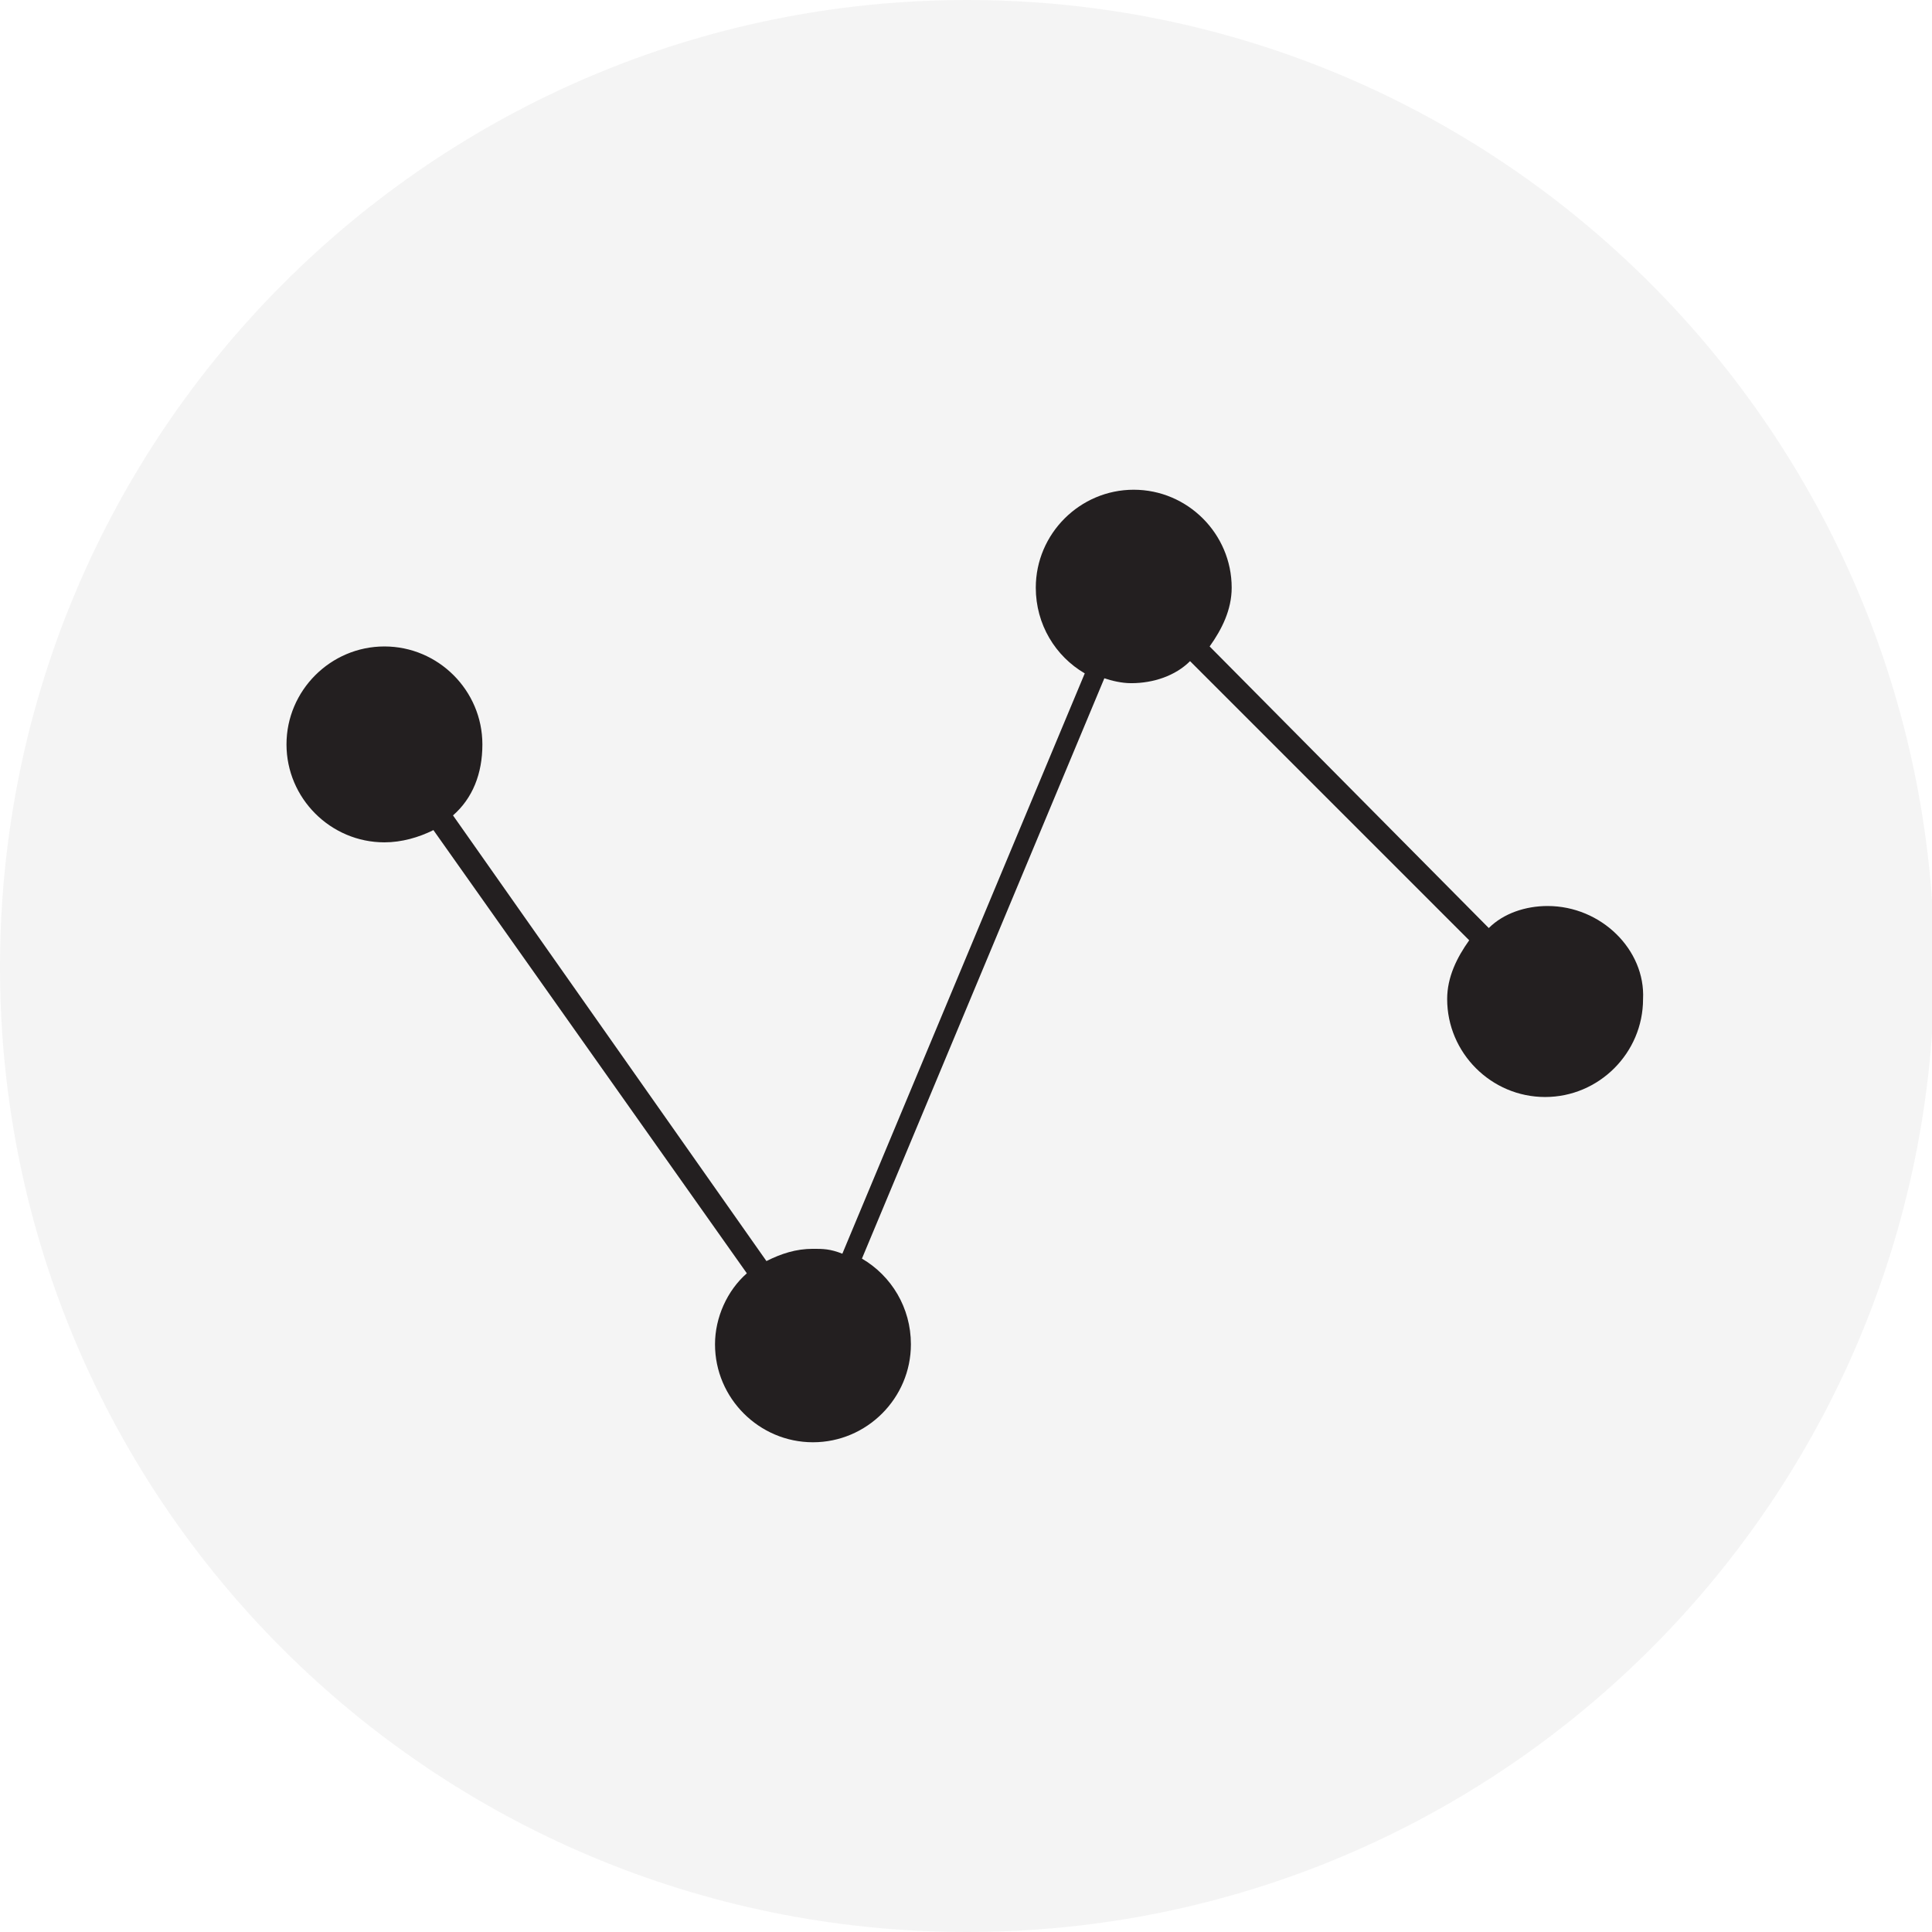
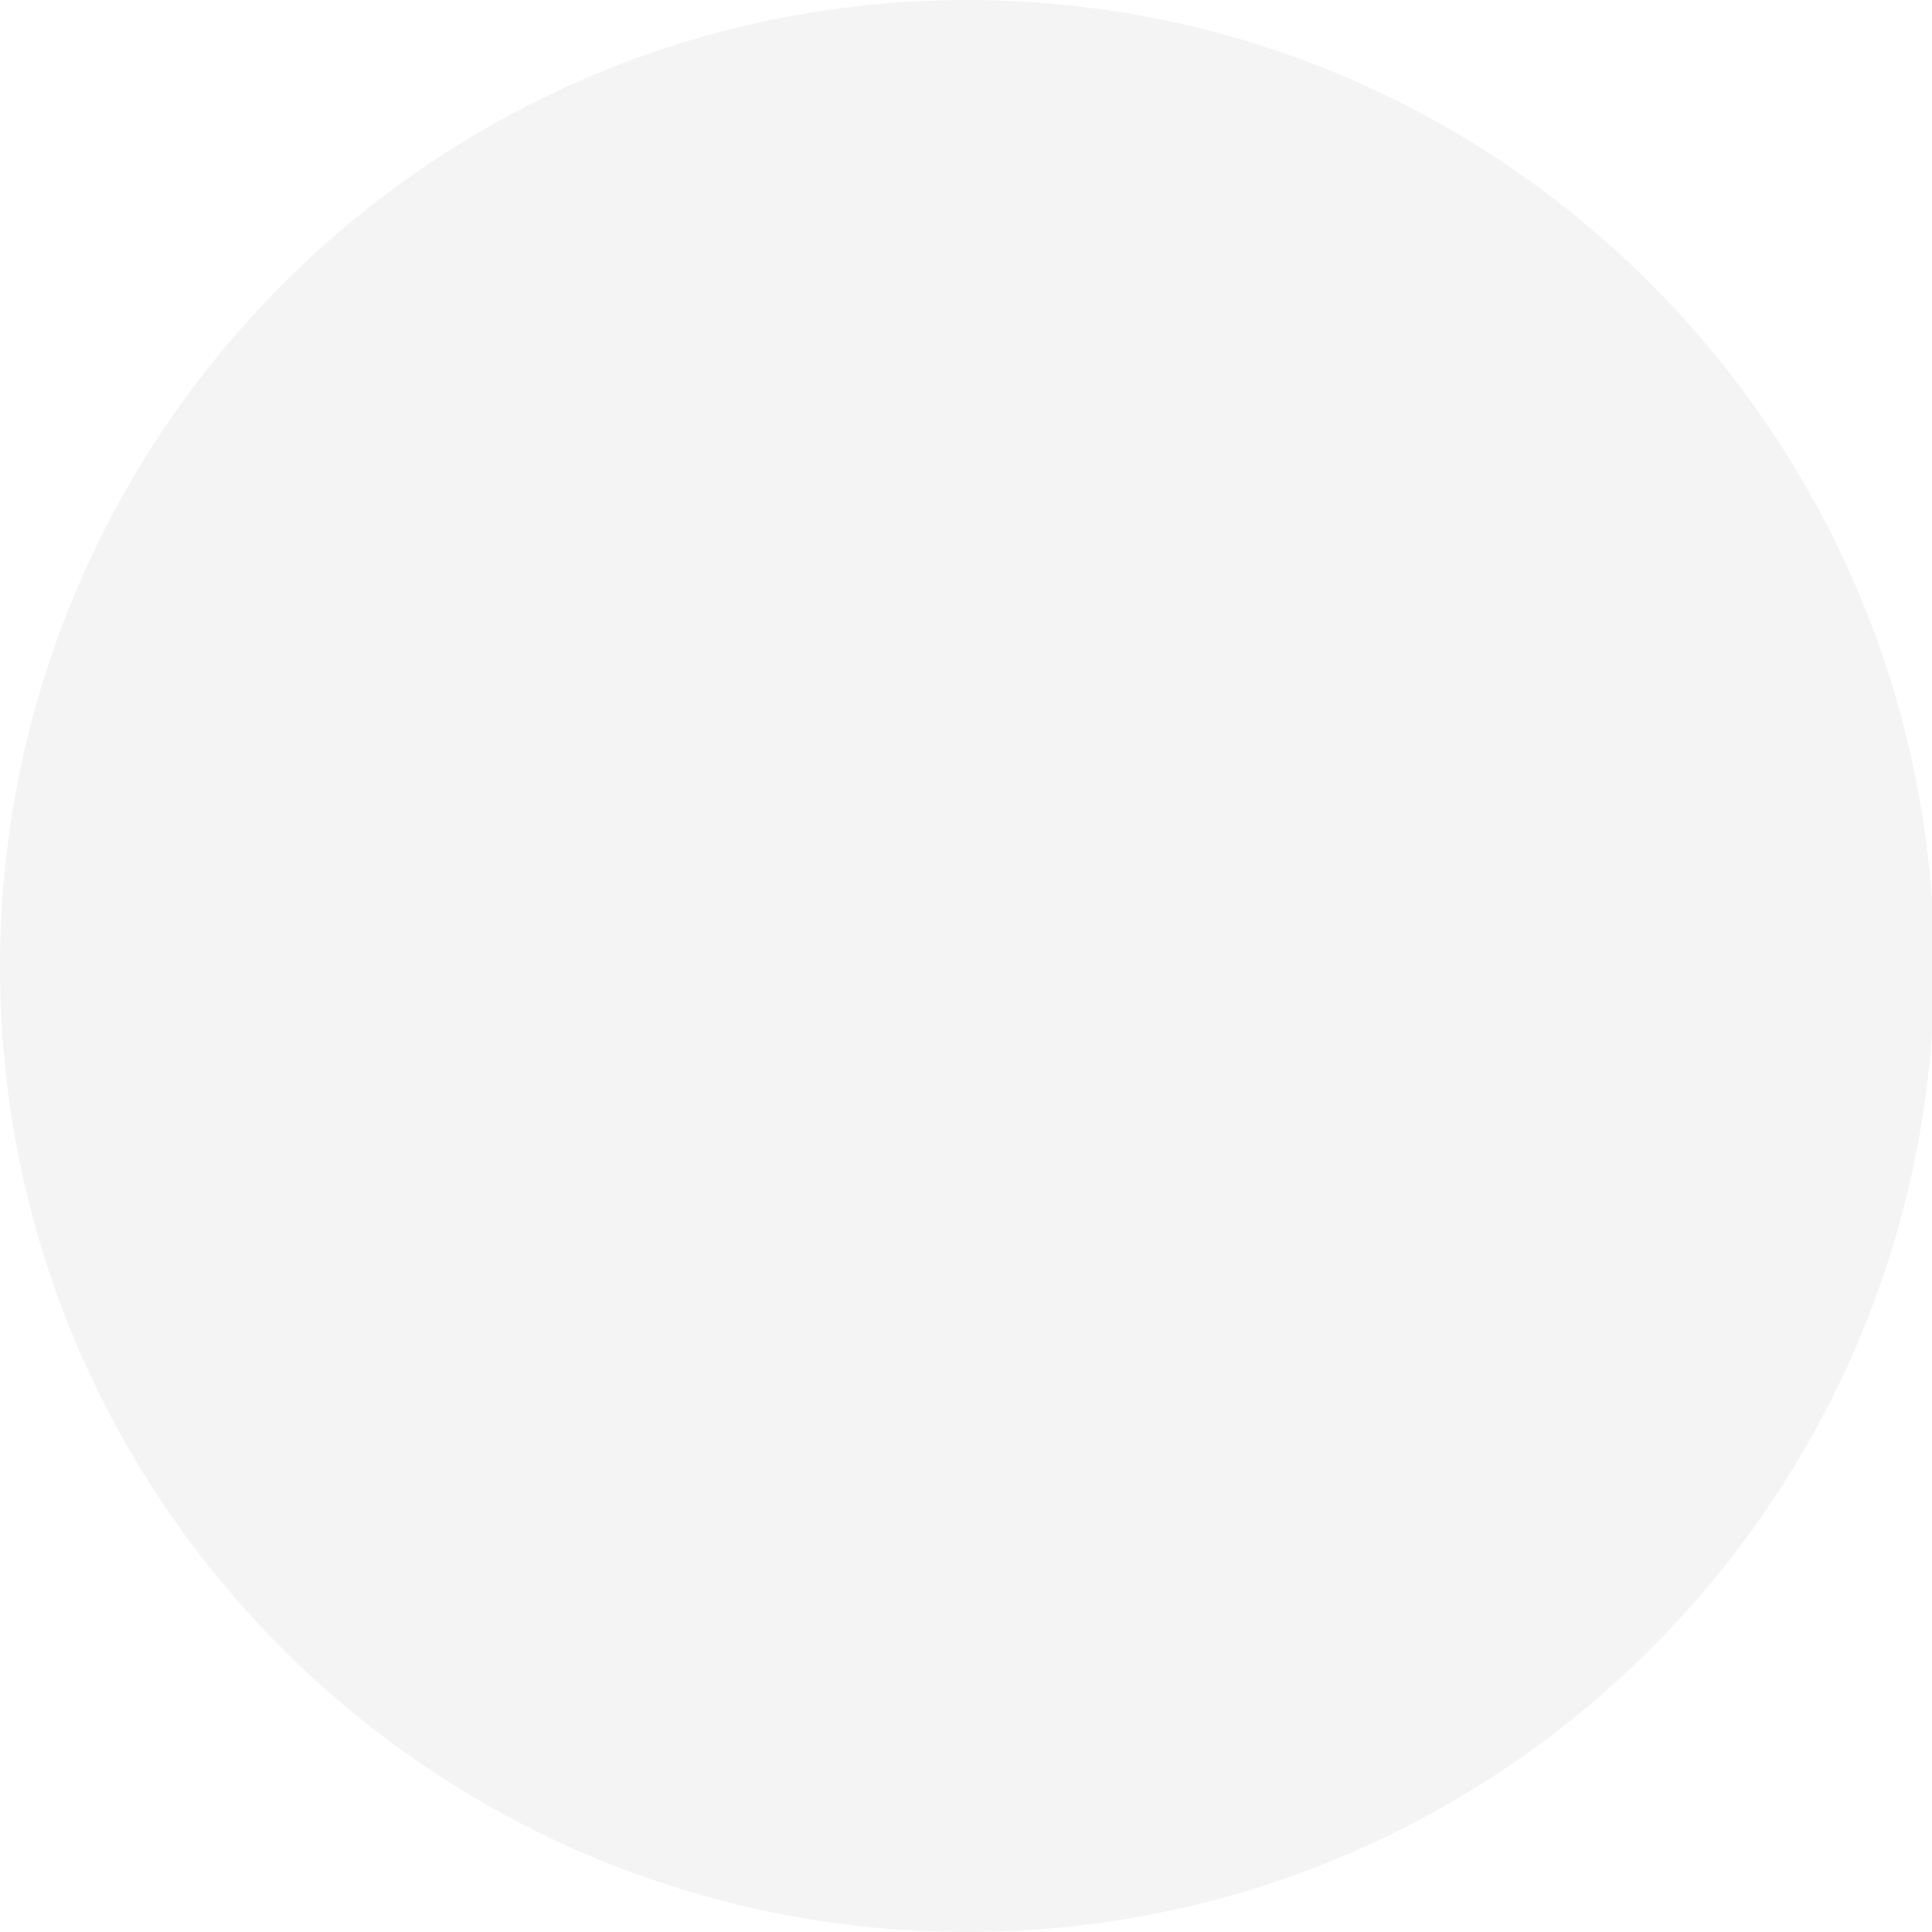
<svg xmlns="http://www.w3.org/2000/svg" version="1.1" id="Layer_1" x="0px" y="0px" viewBox="0 0 78.9 78.9" enable-background="new 0 0 78.9 78.9" xml:space="preserve">
  <g>
    <g>
      <path opacity="5.000000e-02" fill="#231F20" d="M39.5,78.9c21.8,0,39.5-17.7,39.5-39.5C78.9,17.7,61.3,0,39.5,0S0,17.7,0,39.5    C0,61.3,17.7,78.9,39.5,78.9" />
    </g>
-     <path fill="#231F20" d="M63.2,37c-0.9,0-1.8,0.3-2.4,0.9L49.4,26.4c0.5-0.7,0.9-1.5,0.9-2.4c0-2.2-1.8-4-4-4c-2.2,0-4,1.8-4,4   c0,1.5,0.8,2.8,2,3.5l-9.9,23.7C33.9,51,33.6,51,33.2,51c-0.7,0-1.3,0.2-1.9,0.5L18.5,33.3c0.8-0.7,1.2-1.7,1.2-2.9   c0-2.2-1.8-4-4-4s-4,1.8-4,4c0,2.2,1.8,4,4,4c0.7,0,1.4-0.2,2-0.5L30.5,52c-0.8,0.7-1.3,1.8-1.3,2.9c0,2.2,1.8,4,4,4s4-1.8,4-4   c0-1.5-0.8-2.8-2-3.5l9.9-23.7c0.3,0.1,0.7,0.2,1.1,0.2c0.9,0,1.8-0.3,2.4-0.9l11.4,11.4c-0.5,0.7-0.9,1.5-0.9,2.4c0,2.2,1.8,4,4,4   c2.2,0,4-1.8,4-4C67.2,38.8,65.4,37,63.2,37" />
  </g>
</svg>